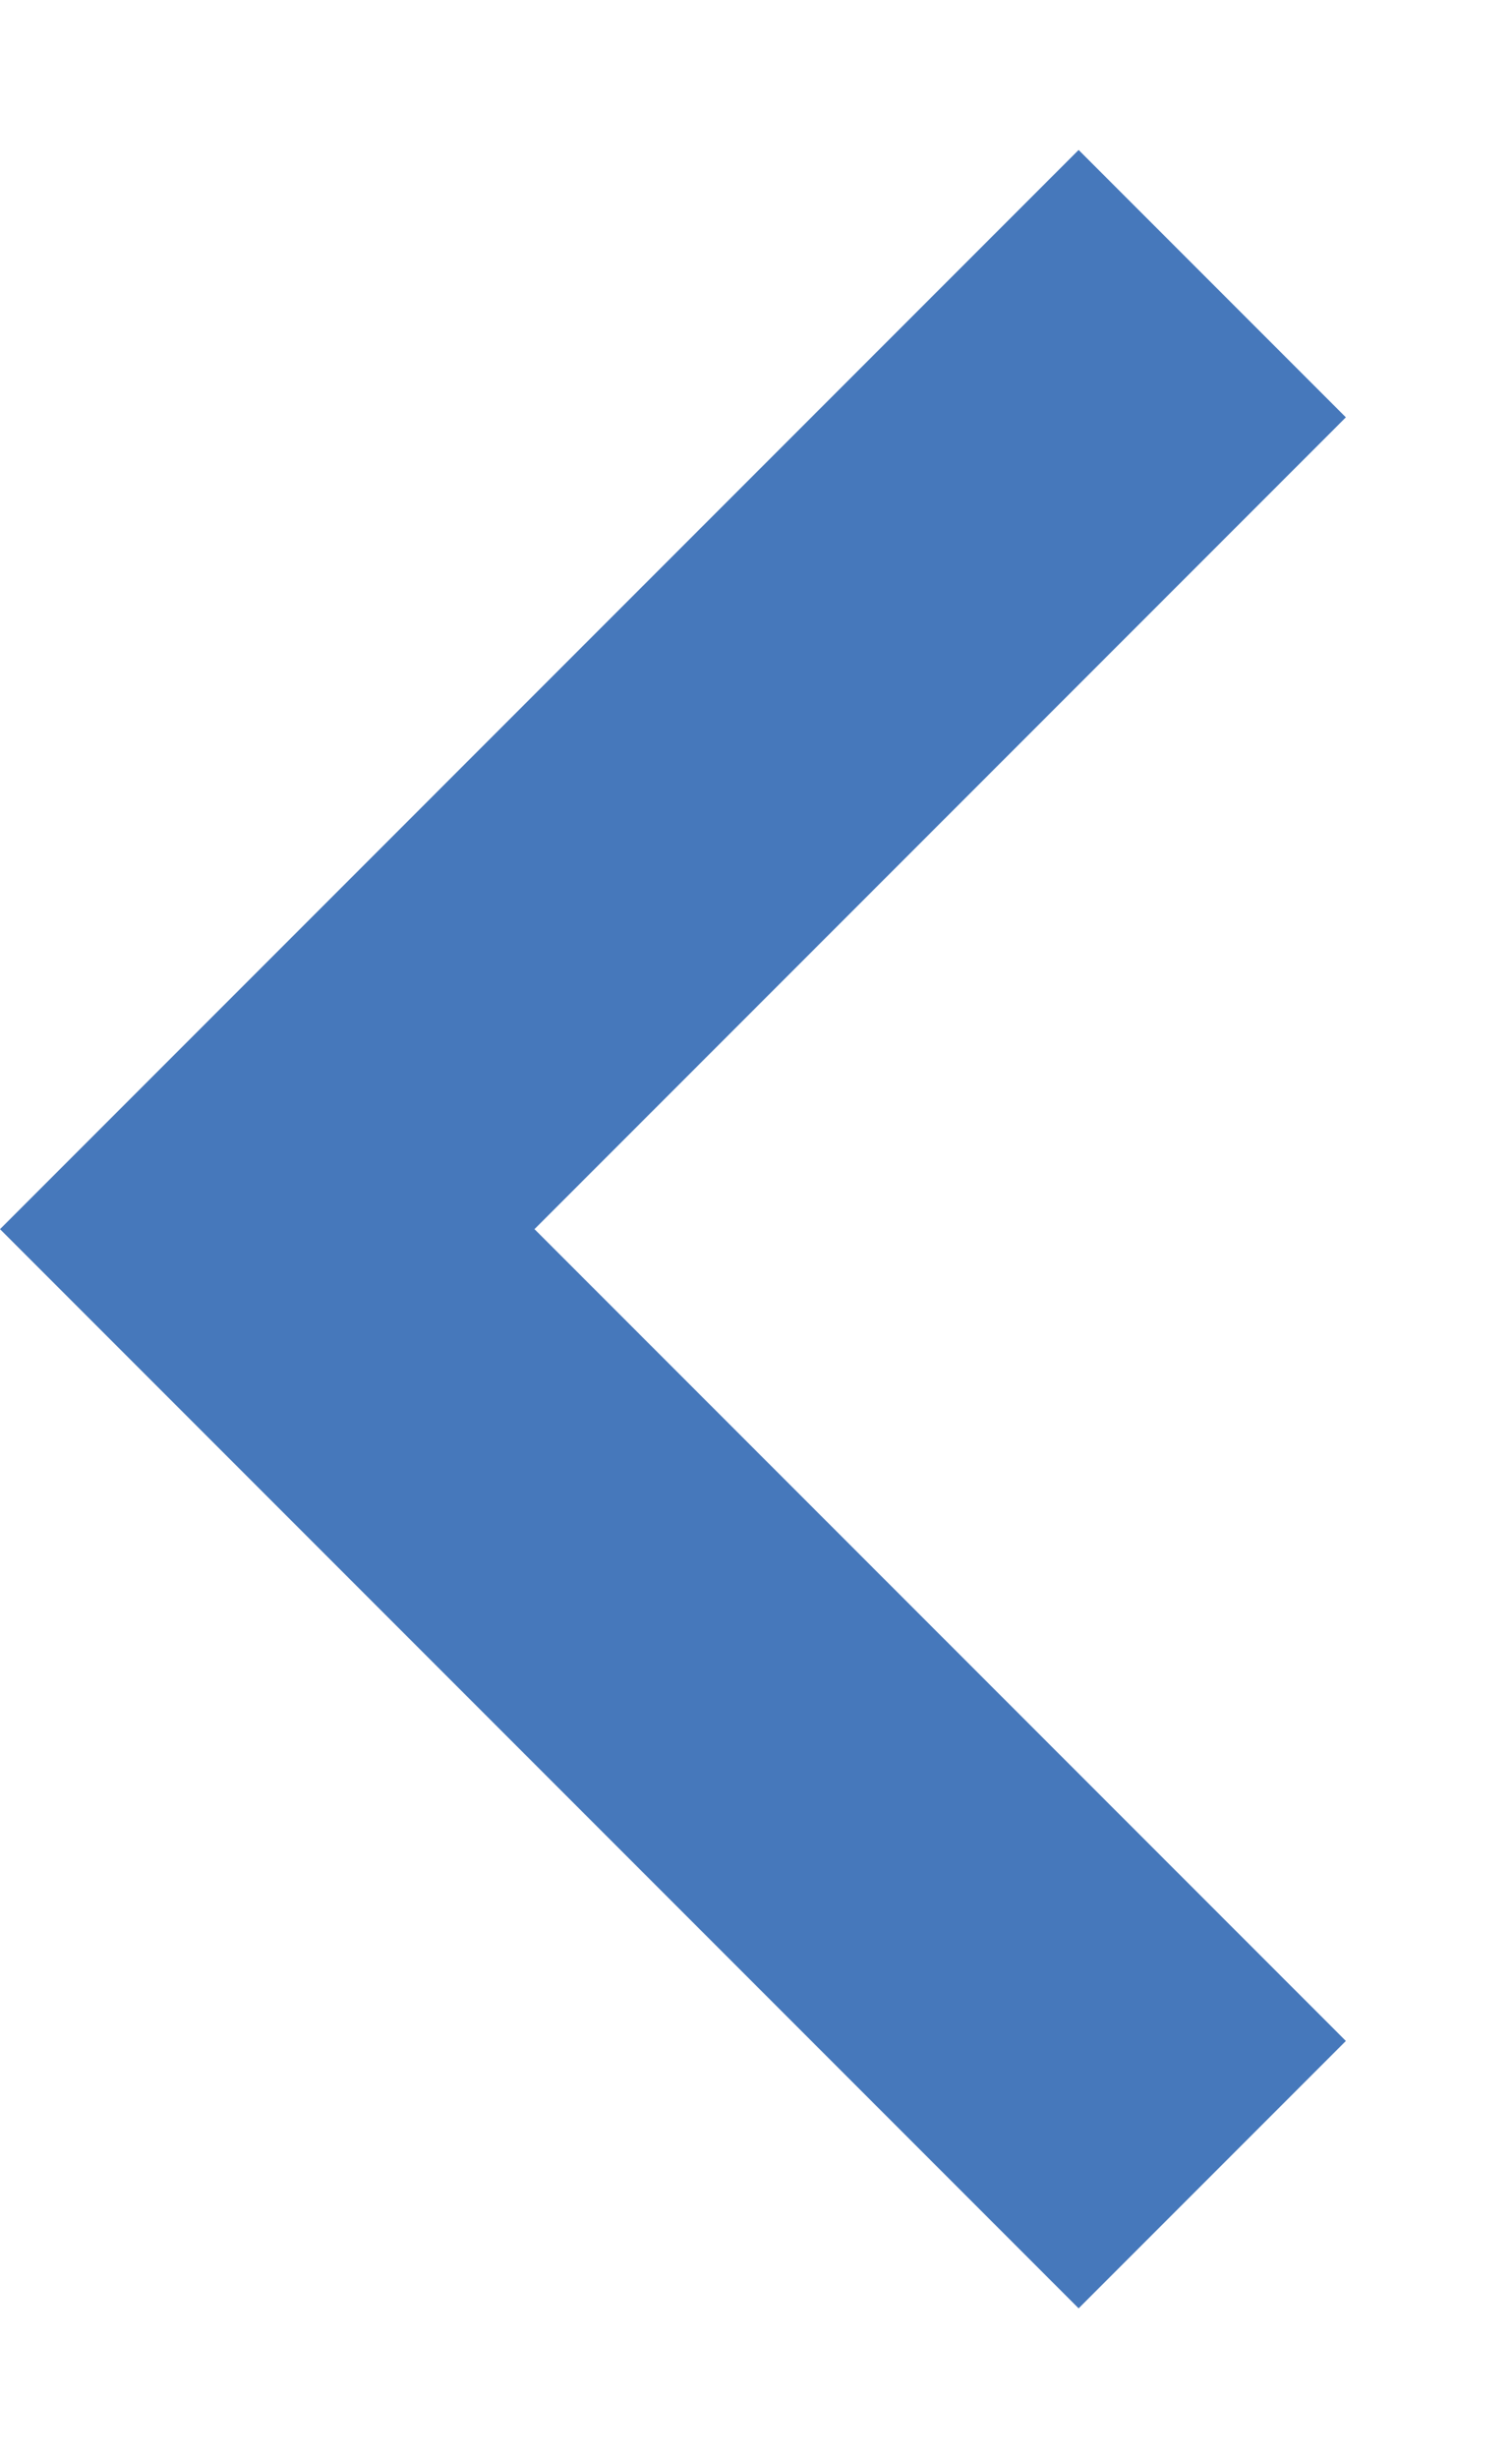
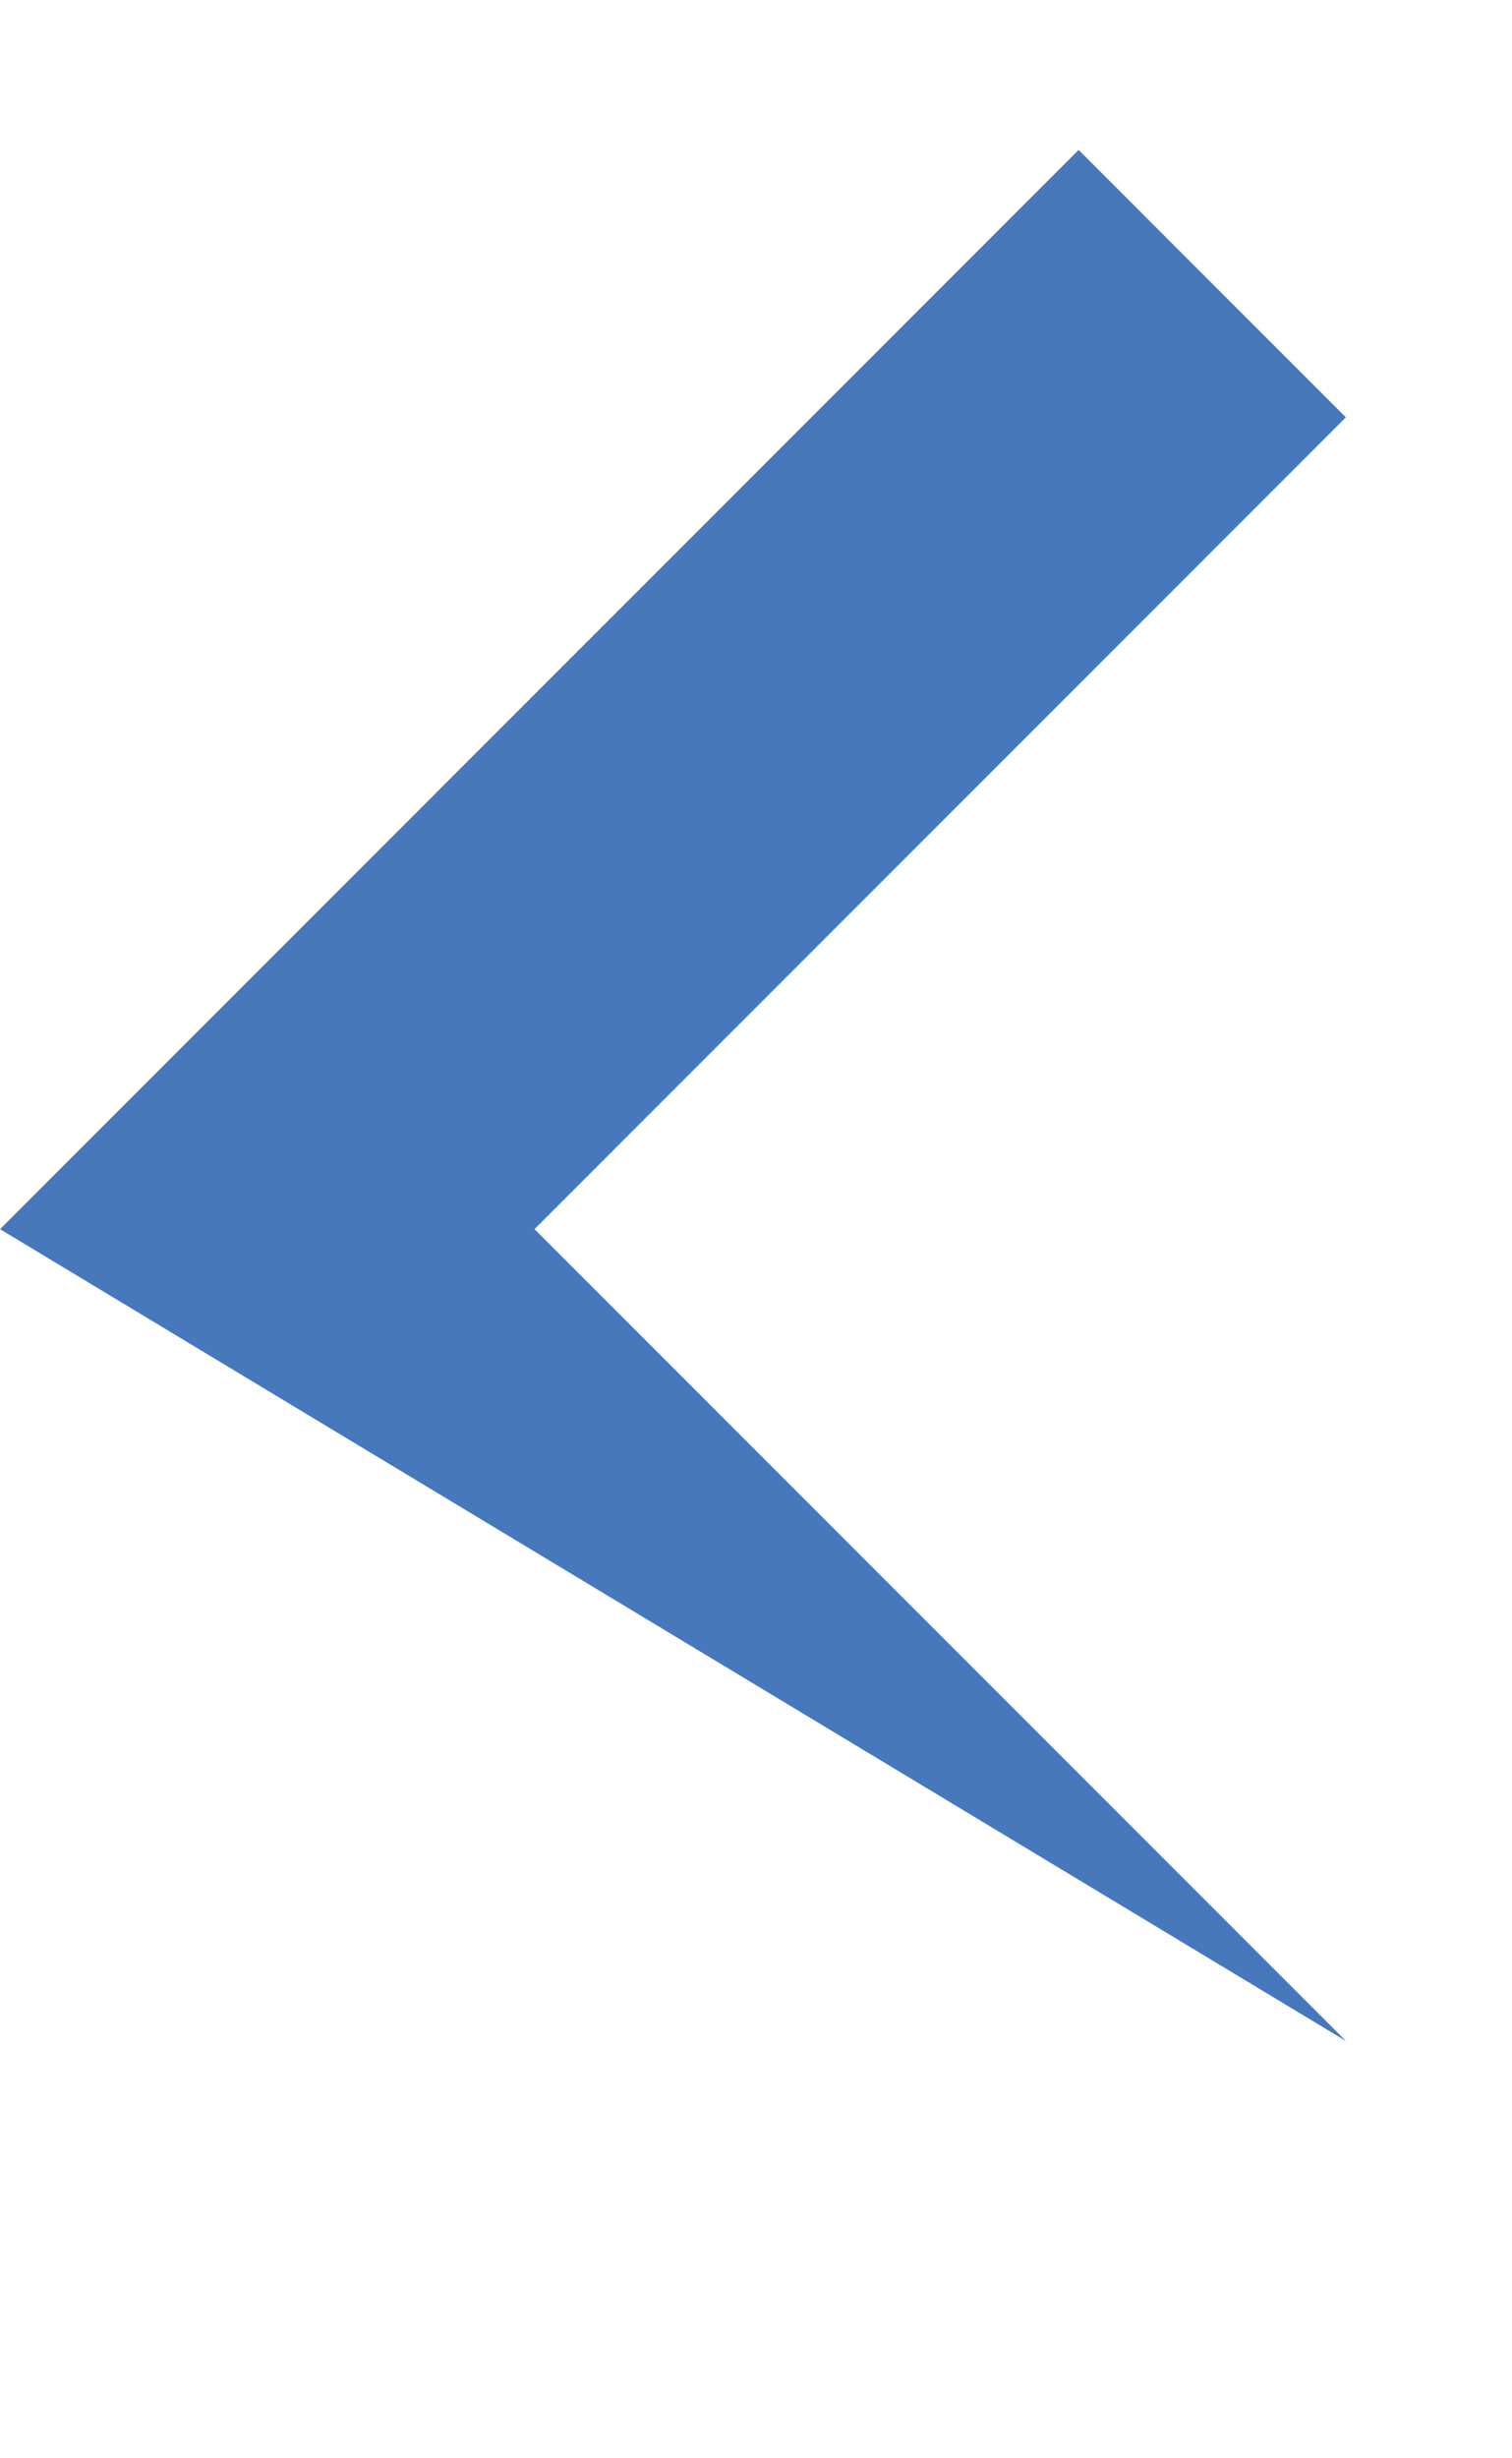
<svg xmlns="http://www.w3.org/2000/svg" width="8" height="13" viewBox="0 0 8 13" fill="none">
-   <path d="M7.121 10.793L2.828 6.5L7.121 2.207L5.707 0.793L9.41643e-05 6.5L5.707 12.207L7.121 10.793Z" fill="#4678BB" />
+   <path d="M7.121 10.793L2.828 6.5L7.121 2.207L5.707 0.793L9.41643e-05 6.5L7.121 10.793Z" fill="#4678BB" />
</svg>